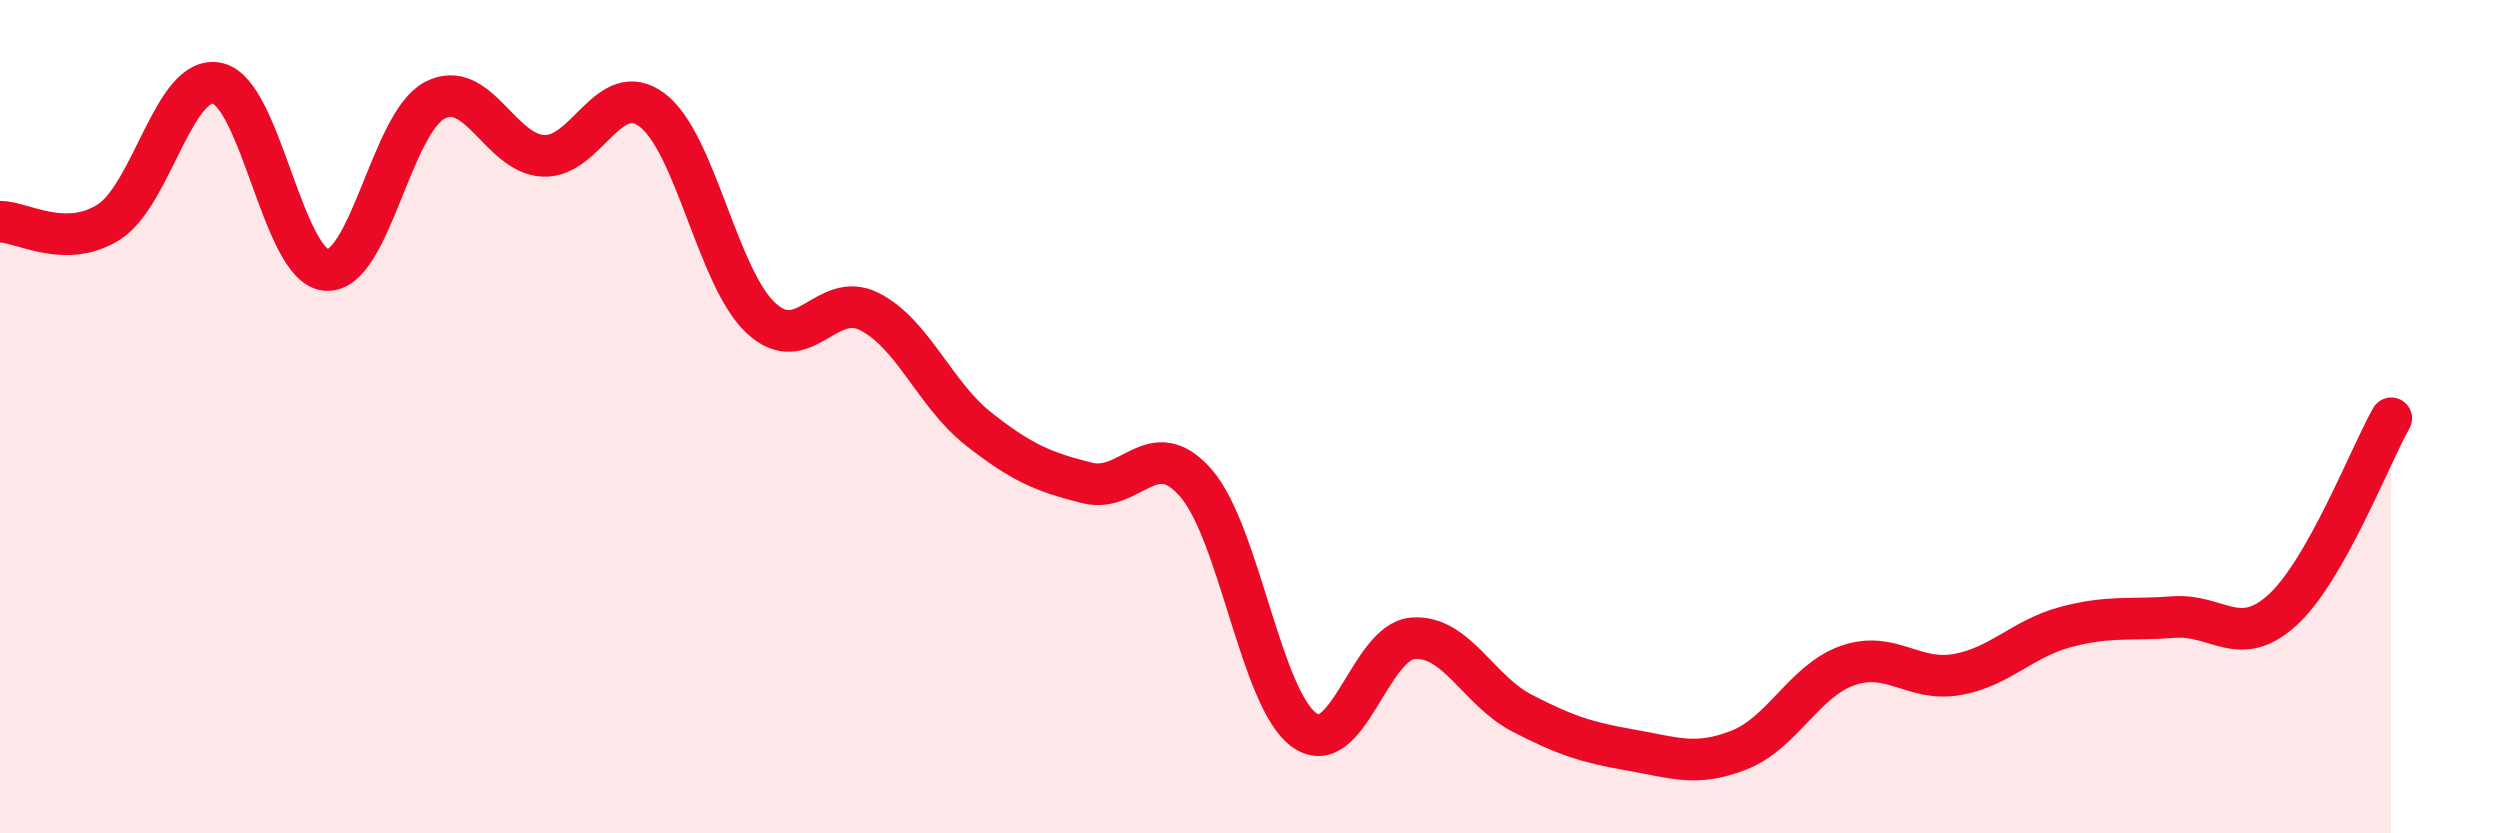
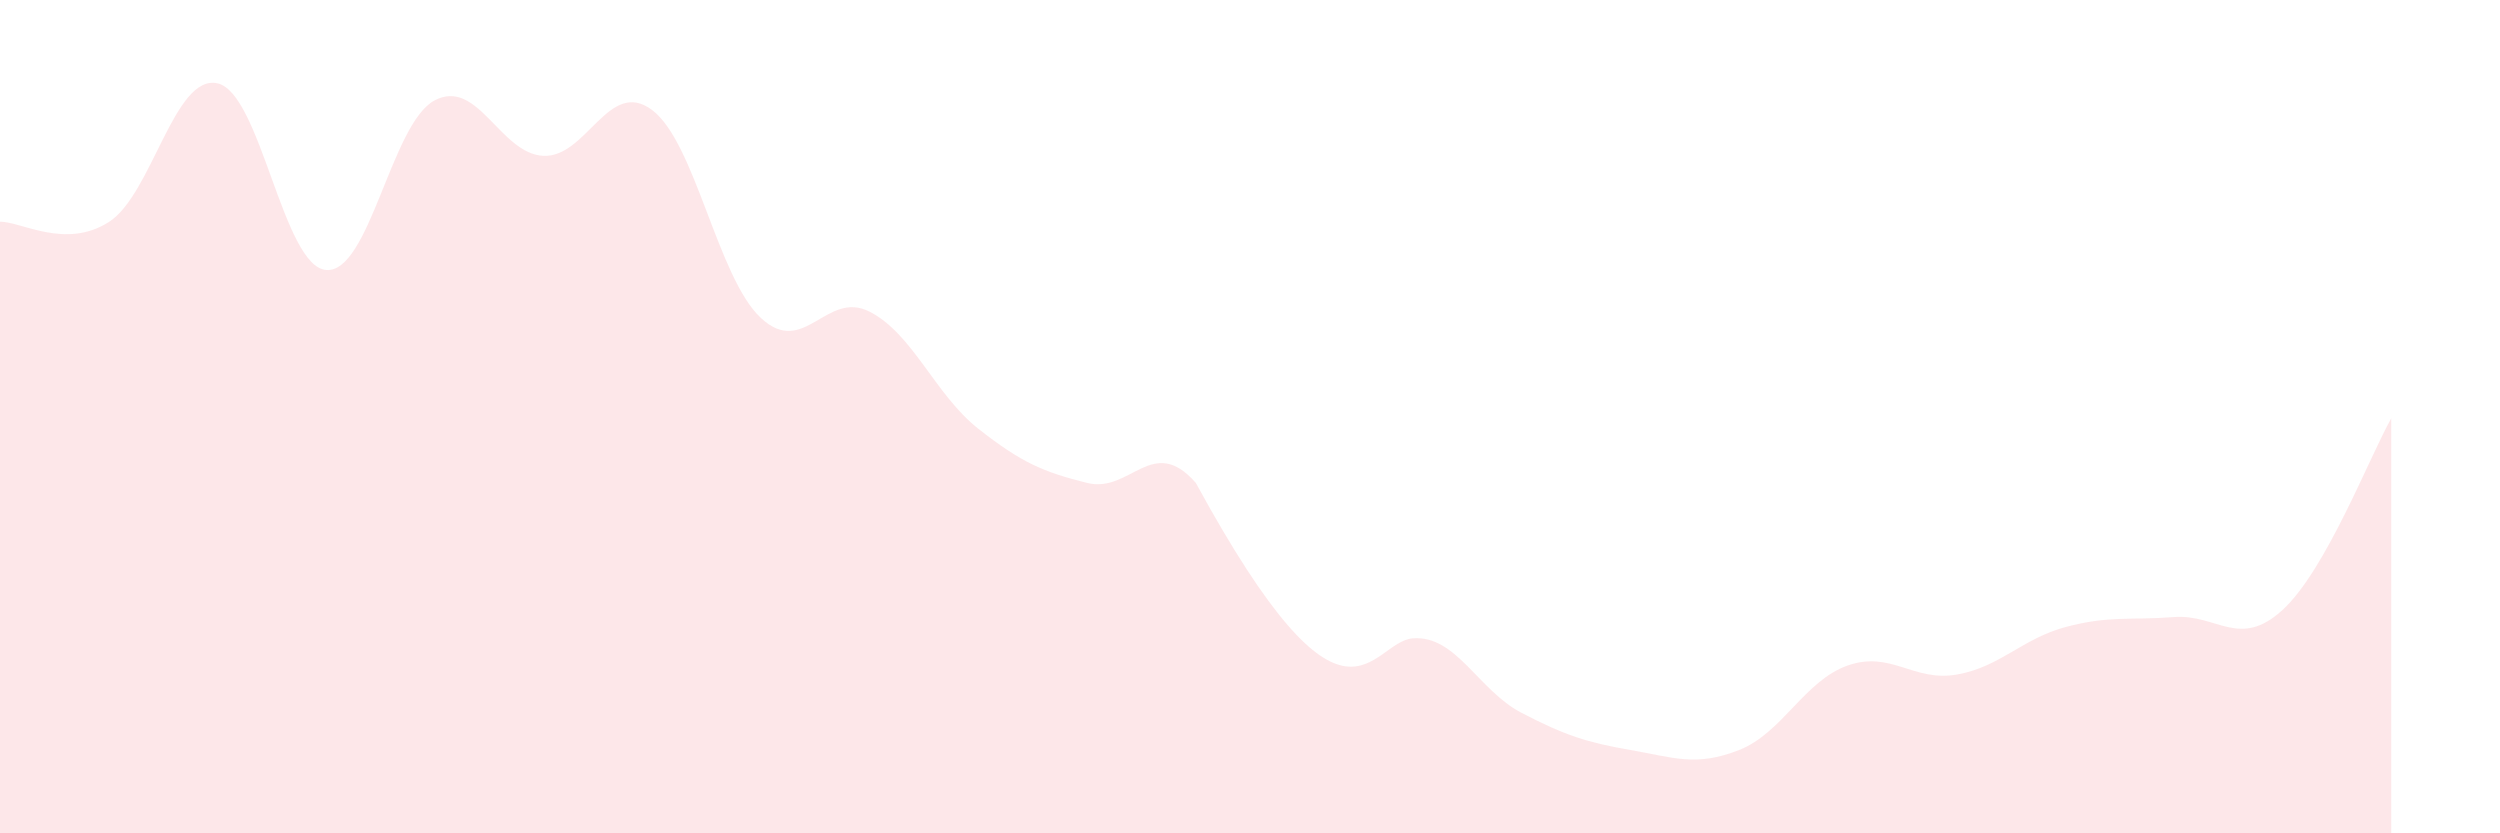
<svg xmlns="http://www.w3.org/2000/svg" width="60" height="20" viewBox="0 0 60 20">
-   <path d="M 0,5.32 C 0.52,5.32 1.57,5.99 2.61,5.33 C 3.65,4.67 4.18,1.77 5.22,2 C 6.26,2.23 6.79,6.4 7.83,6.48 C 8.87,6.56 9.39,2.96 10.43,2.41 C 11.47,1.86 12,3.69 13.04,3.74 C 14.08,3.79 14.61,1.86 15.65,2.64 C 16.69,3.42 17.22,6.66 18.26,7.63 C 19.3,8.6 19.83,6.95 20.87,7.48 C 21.91,8.01 22.44,9.47 23.48,10.29 C 24.52,11.11 25.05,11.33 26.09,11.59 C 27.13,11.85 27.66,10.4 28.7,11.59 C 29.74,12.78 30.26,16.77 31.3,17.52 C 32.34,18.27 32.87,15.4 33.91,15.32 C 34.95,15.24 35.48,16.57 36.52,17.11 C 37.56,17.65 38.09,17.82 39.13,18 C 40.17,18.18 40.7,18.41 41.74,18 C 42.78,17.59 43.31,16.33 44.35,15.97 C 45.39,15.61 45.92,16.37 46.96,16.19 C 48,16.01 48.53,15.33 49.57,15.05 C 50.61,14.77 51.13,14.89 52.17,14.81 C 53.21,14.73 53.74,15.59 54.78,14.64 C 55.82,13.69 56.87,10.96 57.39,10.04L57.39 20L0 20Z" fill="#EB0A25" opacity="0.1" stroke-linecap="round" stroke-linejoin="round" />
-   <path d="M 0,5.32 C 0.52,5.32 1.57,5.99 2.61,5.33 C 3.65,4.67 4.18,1.77 5.22,2 C 6.26,2.23 6.79,6.4 7.83,6.48 C 8.87,6.56 9.39,2.96 10.43,2.41 C 11.47,1.86 12,3.69 13.04,3.74 C 14.08,3.79 14.61,1.86 15.65,2.64 C 16.69,3.42 17.22,6.66 18.26,7.63 C 19.3,8.6 19.83,6.95 20.87,7.48 C 21.91,8.01 22.44,9.47 23.48,10.29 C 24.52,11.11 25.05,11.33 26.09,11.59 C 27.13,11.85 27.66,10.4 28.7,11.59 C 29.74,12.78 30.26,16.77 31.3,17.52 C 32.34,18.27 32.87,15.4 33.91,15.32 C 34.95,15.24 35.48,16.57 36.52,17.11 C 37.56,17.65 38.09,17.82 39.13,18 C 40.17,18.18 40.7,18.41 41.74,18 C 42.78,17.59 43.31,16.33 44.35,15.97 C 45.39,15.61 45.92,16.37 46.96,16.19 C 48,16.01 48.53,15.33 49.57,15.05 C 50.61,14.77 51.13,14.89 52.17,14.81 C 53.21,14.73 53.74,15.59 54.78,14.64 C 55.82,13.69 56.87,10.96 57.39,10.04" stroke="#EB0A25" stroke-width="1" fill="none" stroke-linecap="round" stroke-linejoin="round" />
+   <path d="M 0,5.32 C 0.52,5.32 1.57,5.99 2.61,5.33 C 3.65,4.67 4.18,1.77 5.22,2 C 6.26,2.23 6.79,6.4 7.83,6.48 C 8.87,6.56 9.39,2.96 10.43,2.41 C 11.47,1.86 12,3.69 13.04,3.74 C 14.08,3.79 14.61,1.86 15.65,2.64 C 16.69,3.42 17.22,6.66 18.26,7.63 C 19.3,8.6 19.83,6.95 20.87,7.48 C 21.91,8.01 22.44,9.47 23.48,10.29 C 24.52,11.11 25.05,11.33 26.09,11.59 C 27.13,11.85 27.66,10.4 28.7,11.59 C 32.34,18.27 32.87,15.4 33.91,15.32 C 34.95,15.24 35.48,16.57 36.52,17.11 C 37.56,17.65 38.09,17.82 39.13,18 C 40.17,18.18 40.7,18.41 41.74,18 C 42.78,17.59 43.31,16.33 44.35,15.97 C 45.39,15.61 45.92,16.37 46.96,16.19 C 48,16.01 48.53,15.33 49.57,15.05 C 50.61,14.77 51.13,14.89 52.17,14.81 C 53.21,14.73 53.74,15.59 54.78,14.64 C 55.82,13.69 56.87,10.96 57.39,10.04L57.39 20L0 20Z" fill="#EB0A25" opacity="0.1" stroke-linecap="round" stroke-linejoin="round" />
</svg>